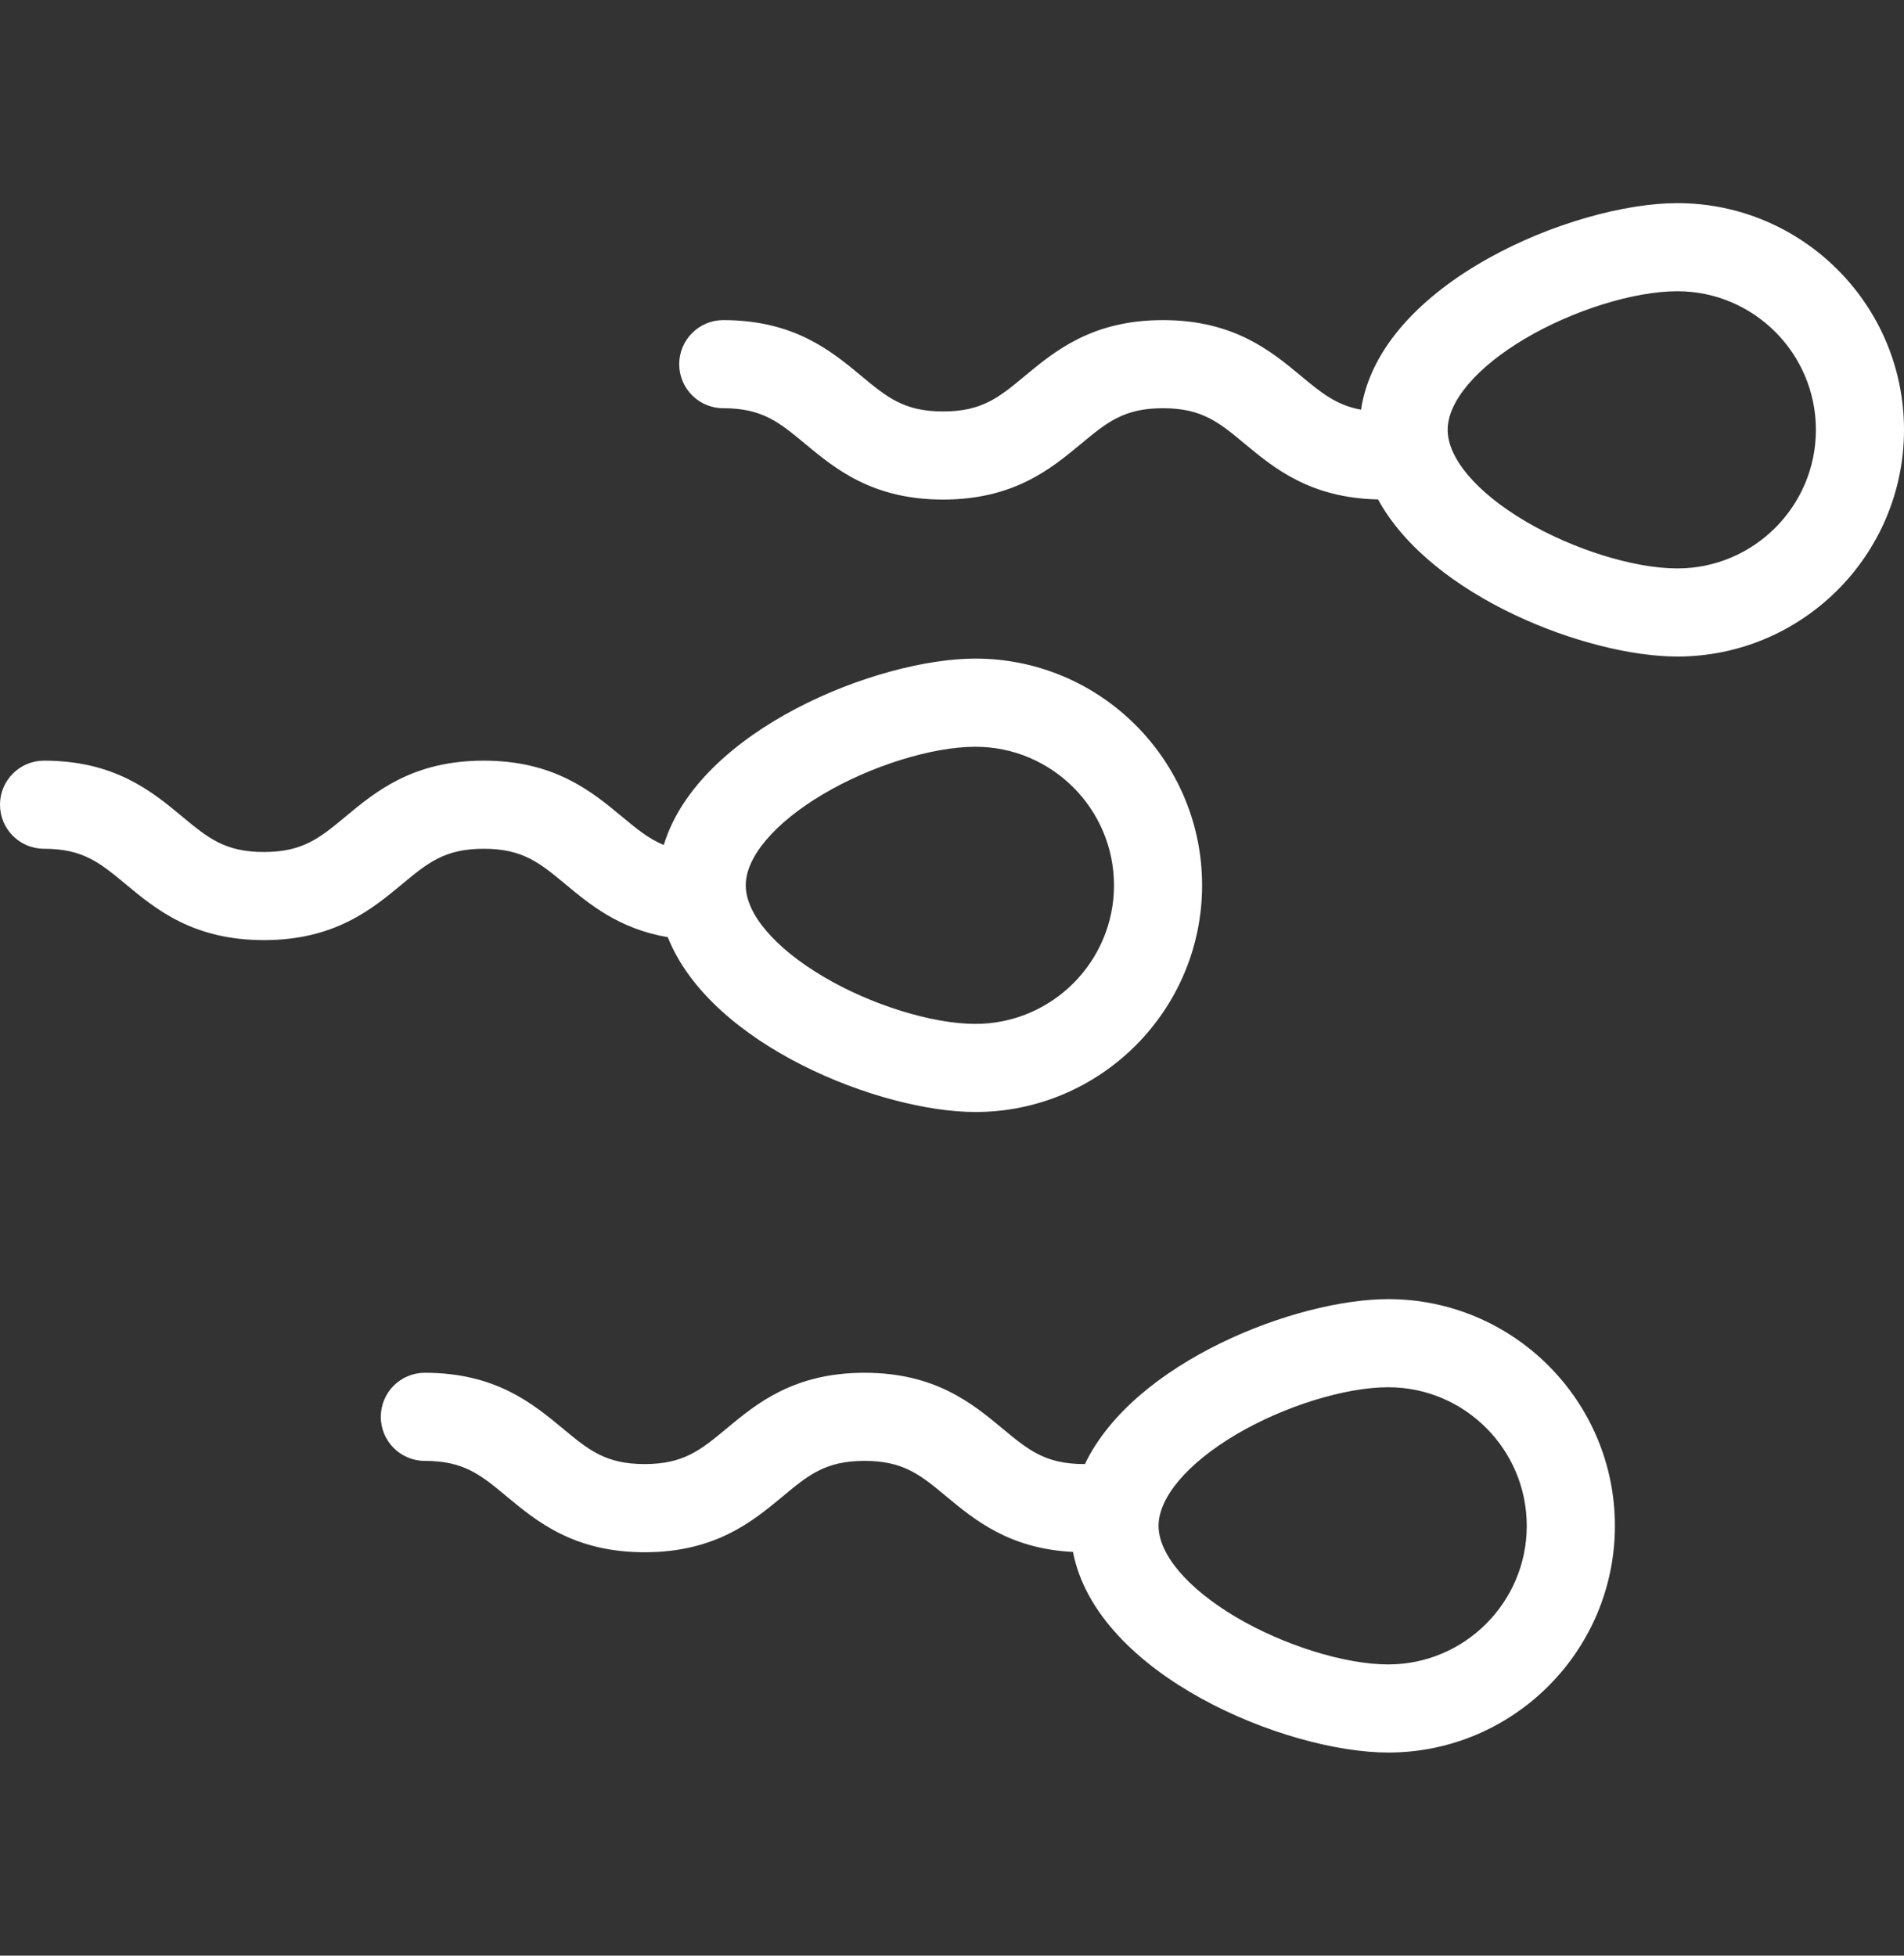
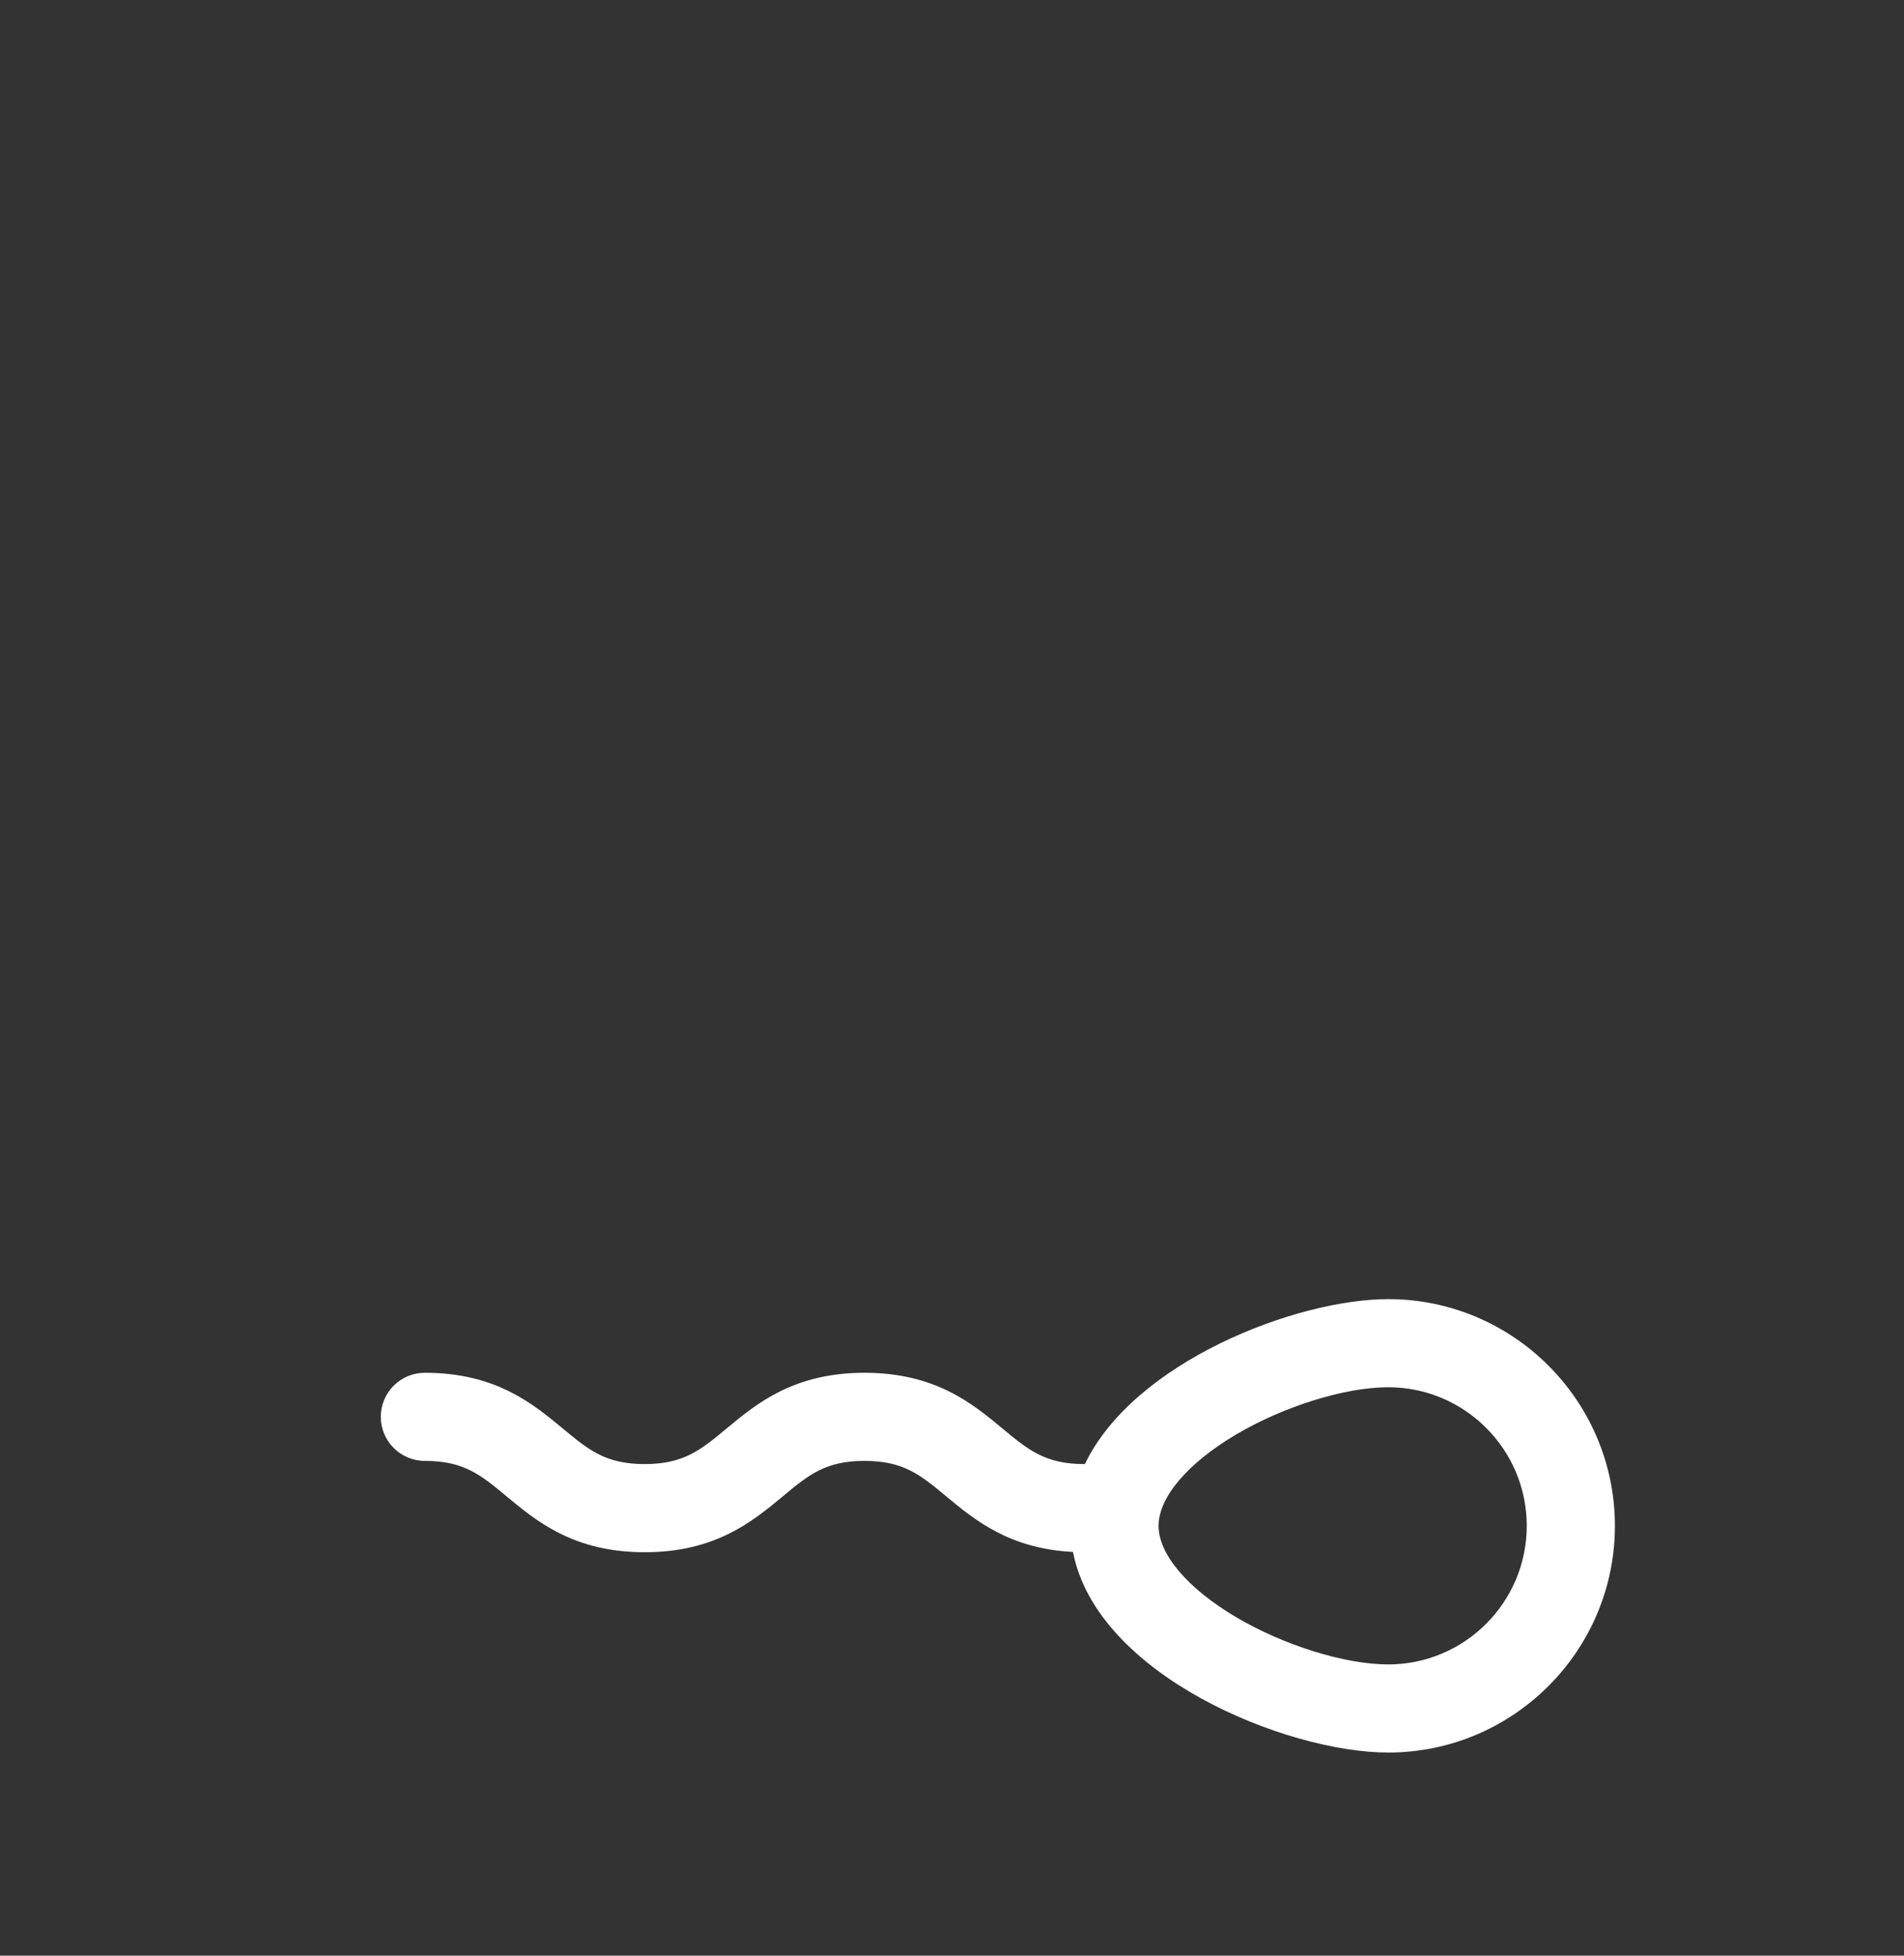
<svg xmlns="http://www.w3.org/2000/svg" width="37" height="38" viewBox="0 0 37 38" fill="none">
  <rect x="0" y="0" width="37" height="38" fill="#333333" stroke="none" />
  <g clip-path="url(#clip0_72_196)">
    <path d="M26.977 25.243C25.191 25.243 22.035 26.459 21.082 28.449C21.078 28.449 21.075 28.448 21.072 28.448C20.313 28.448 19.983 28.174 19.483 27.759C18.901 27.275 18.177 26.674 16.8 26.674C15.422 26.674 14.698 27.276 14.117 27.759C13.617 28.174 13.286 28.448 12.528 28.448C11.769 28.448 11.439 28.174 10.939 27.759C10.357 27.276 9.633 26.674 8.256 26.674C7.783 26.674 7.4 27.057 7.4 27.53C7.4 28.003 7.783 28.386 8.256 28.386C9.015 28.386 9.345 28.66 9.845 29.076C10.427 29.559 11.15 30.161 12.528 30.161C13.905 30.161 14.629 29.559 15.211 29.076C15.71 28.66 16.041 28.386 16.8 28.386C17.558 28.386 17.889 28.66 18.389 29.076C18.938 29.532 19.616 30.094 20.851 30.155C21.315 32.551 24.993 34.053 26.977 34.053C29.406 34.053 31.382 32.077 31.382 29.648C31.382 27.219 29.406 25.243 26.977 25.243ZM26.977 32.341C26.137 32.341 24.948 31.971 24.018 31.421C23.076 30.863 22.514 30.2 22.514 29.648C22.514 29.096 23.076 28.433 24.018 27.875C24.948 27.325 26.137 26.955 26.977 26.955C28.462 26.955 29.669 28.163 29.669 29.648C29.669 31.133 28.462 32.341 26.977 32.341Z" fill="white" />
-     <path d="M9.4 16.492C10.159 16.492 10.489 16.767 10.989 17.182C11.464 17.576 12.034 18.05 12.977 18.21C13.813 20.313 17.113 21.607 18.955 21.607C21.384 21.607 23.36 19.631 23.36 17.202C23.36 14.774 21.384 12.797 18.955 12.797C17.049 12.797 13.58 14.184 12.899 16.419C12.606 16.299 12.373 16.106 12.083 15.865C11.501 15.382 10.777 14.78 9.4 14.78C8.023 14.78 7.299 15.382 6.717 15.865C6.217 16.28 5.887 16.555 5.128 16.555C4.369 16.555 4.039 16.28 3.539 15.865C2.957 15.382 2.233 14.78 0.856 14.78C0.383 14.78 0 15.163 0 15.636C0 16.109 0.383 16.492 0.856 16.492C1.615 16.492 1.945 16.767 2.445 17.182C3.027 17.665 3.751 18.267 5.128 18.267C6.505 18.267 7.229 17.665 7.811 17.182C8.311 16.767 8.641 16.492 9.4 16.492ZM15.997 15.43C16.926 14.88 18.115 14.51 18.955 14.51C20.44 14.51 21.648 15.718 21.648 17.203C21.648 18.687 20.44 19.895 18.955 19.895C18.115 19.895 16.926 19.526 15.997 18.975C15.055 18.417 14.492 17.755 14.492 17.203C14.492 16.65 15.055 15.988 15.997 15.43Z" fill="white" />
-     <path d="M32.595 3.947C30.58 3.947 26.817 5.497 26.449 7.96C25.968 7.874 25.678 7.634 25.282 7.305C24.7 6.822 23.976 6.22 22.599 6.22C21.222 6.22 20.498 6.822 19.916 7.305C19.416 7.72 19.086 7.995 18.327 7.995C17.569 7.995 17.238 7.72 16.738 7.305C16.157 6.822 15.432 6.22 14.055 6.22C13.582 6.22 13.199 6.604 13.199 7.076C13.199 7.549 13.582 7.932 14.055 7.932C14.814 7.932 15.144 8.207 15.644 8.622C16.226 9.105 16.95 9.707 18.327 9.707C19.704 9.707 20.428 9.105 21.01 8.622C21.51 8.207 21.84 7.932 22.599 7.932C23.358 7.932 23.688 8.207 24.188 8.622C24.756 9.094 25.462 9.678 26.779 9.704C27.816 11.603 30.856 12.757 32.595 12.757C35.024 12.757 37 10.781 37 8.352C37 5.923 35.024 3.947 32.595 3.947ZM32.595 11.045C31.755 11.045 30.566 10.675 29.637 10.125C28.694 9.567 28.132 8.904 28.132 8.352C28.132 7.8 28.694 7.137 29.637 6.579C30.566 6.029 31.755 5.659 32.595 5.659C34.08 5.659 35.288 6.867 35.288 8.352C35.288 9.837 34.08 11.045 32.595 11.045Z" fill="white" />
  </g>
  <defs>
    <clipPath id="clip0_72_196">
      <rect width="37" height="37" fill="white" transform="translate(0 0.5)" />
    </clipPath>
  </defs>
</svg>